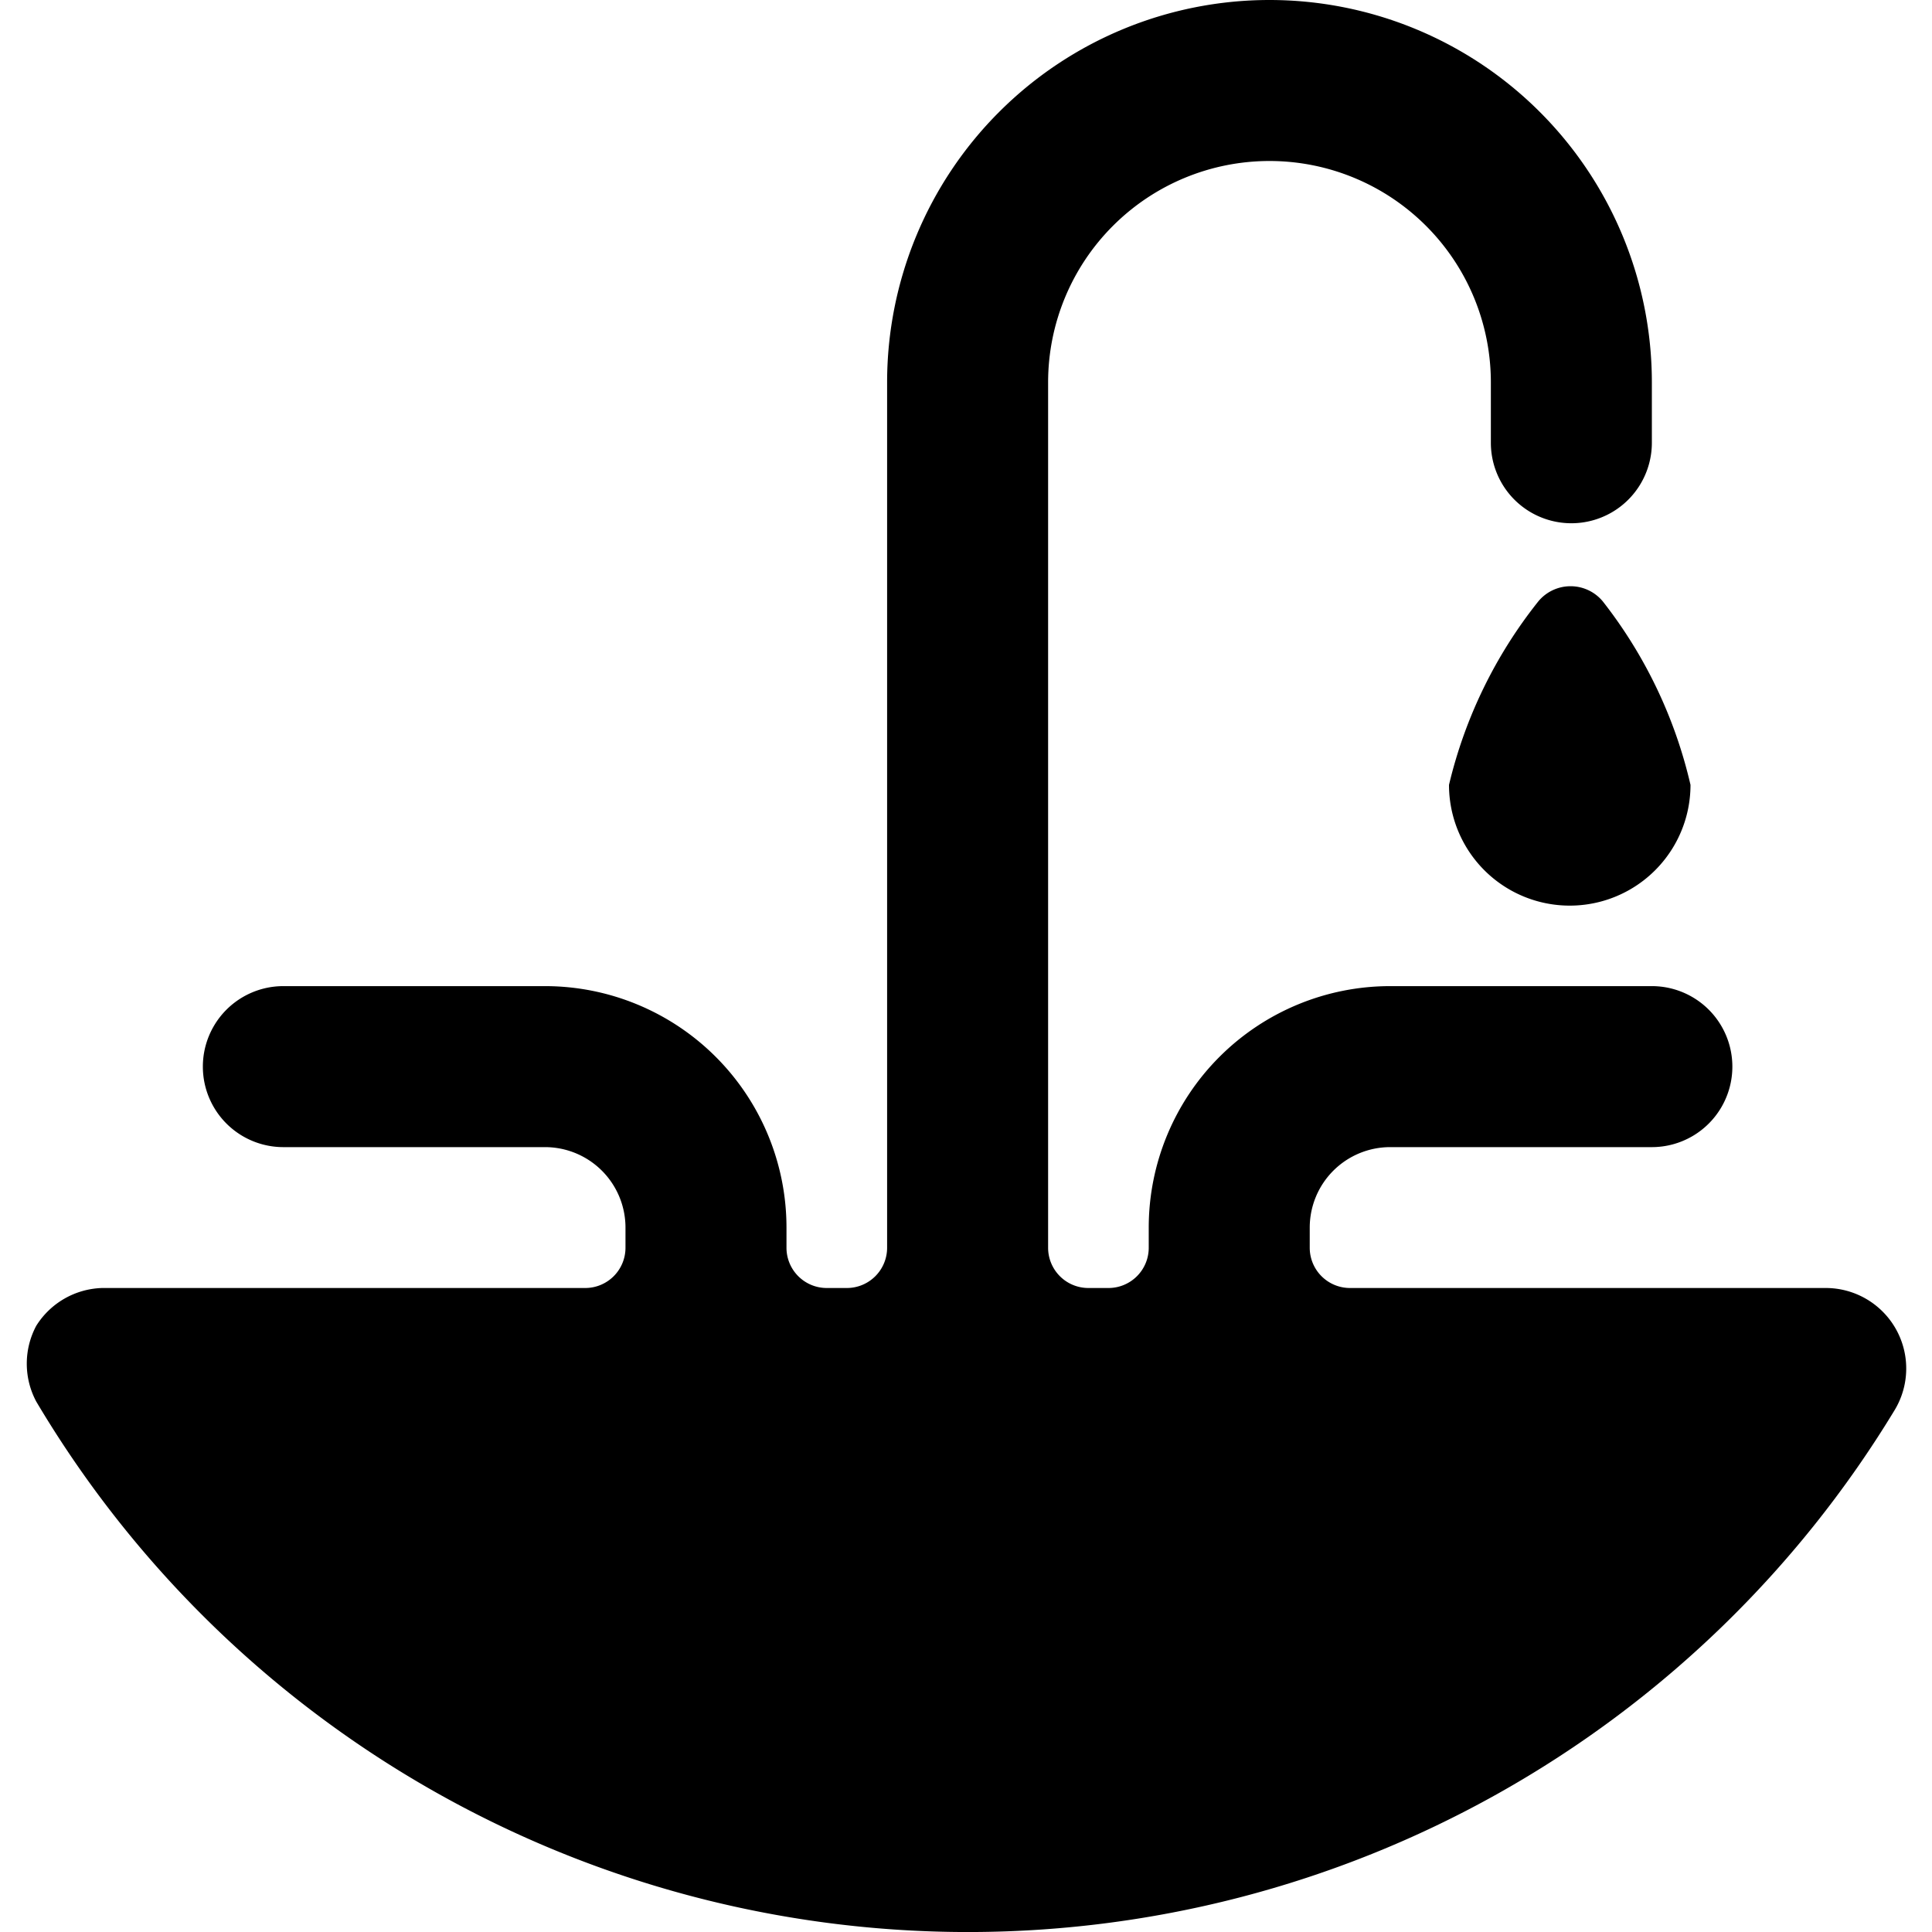
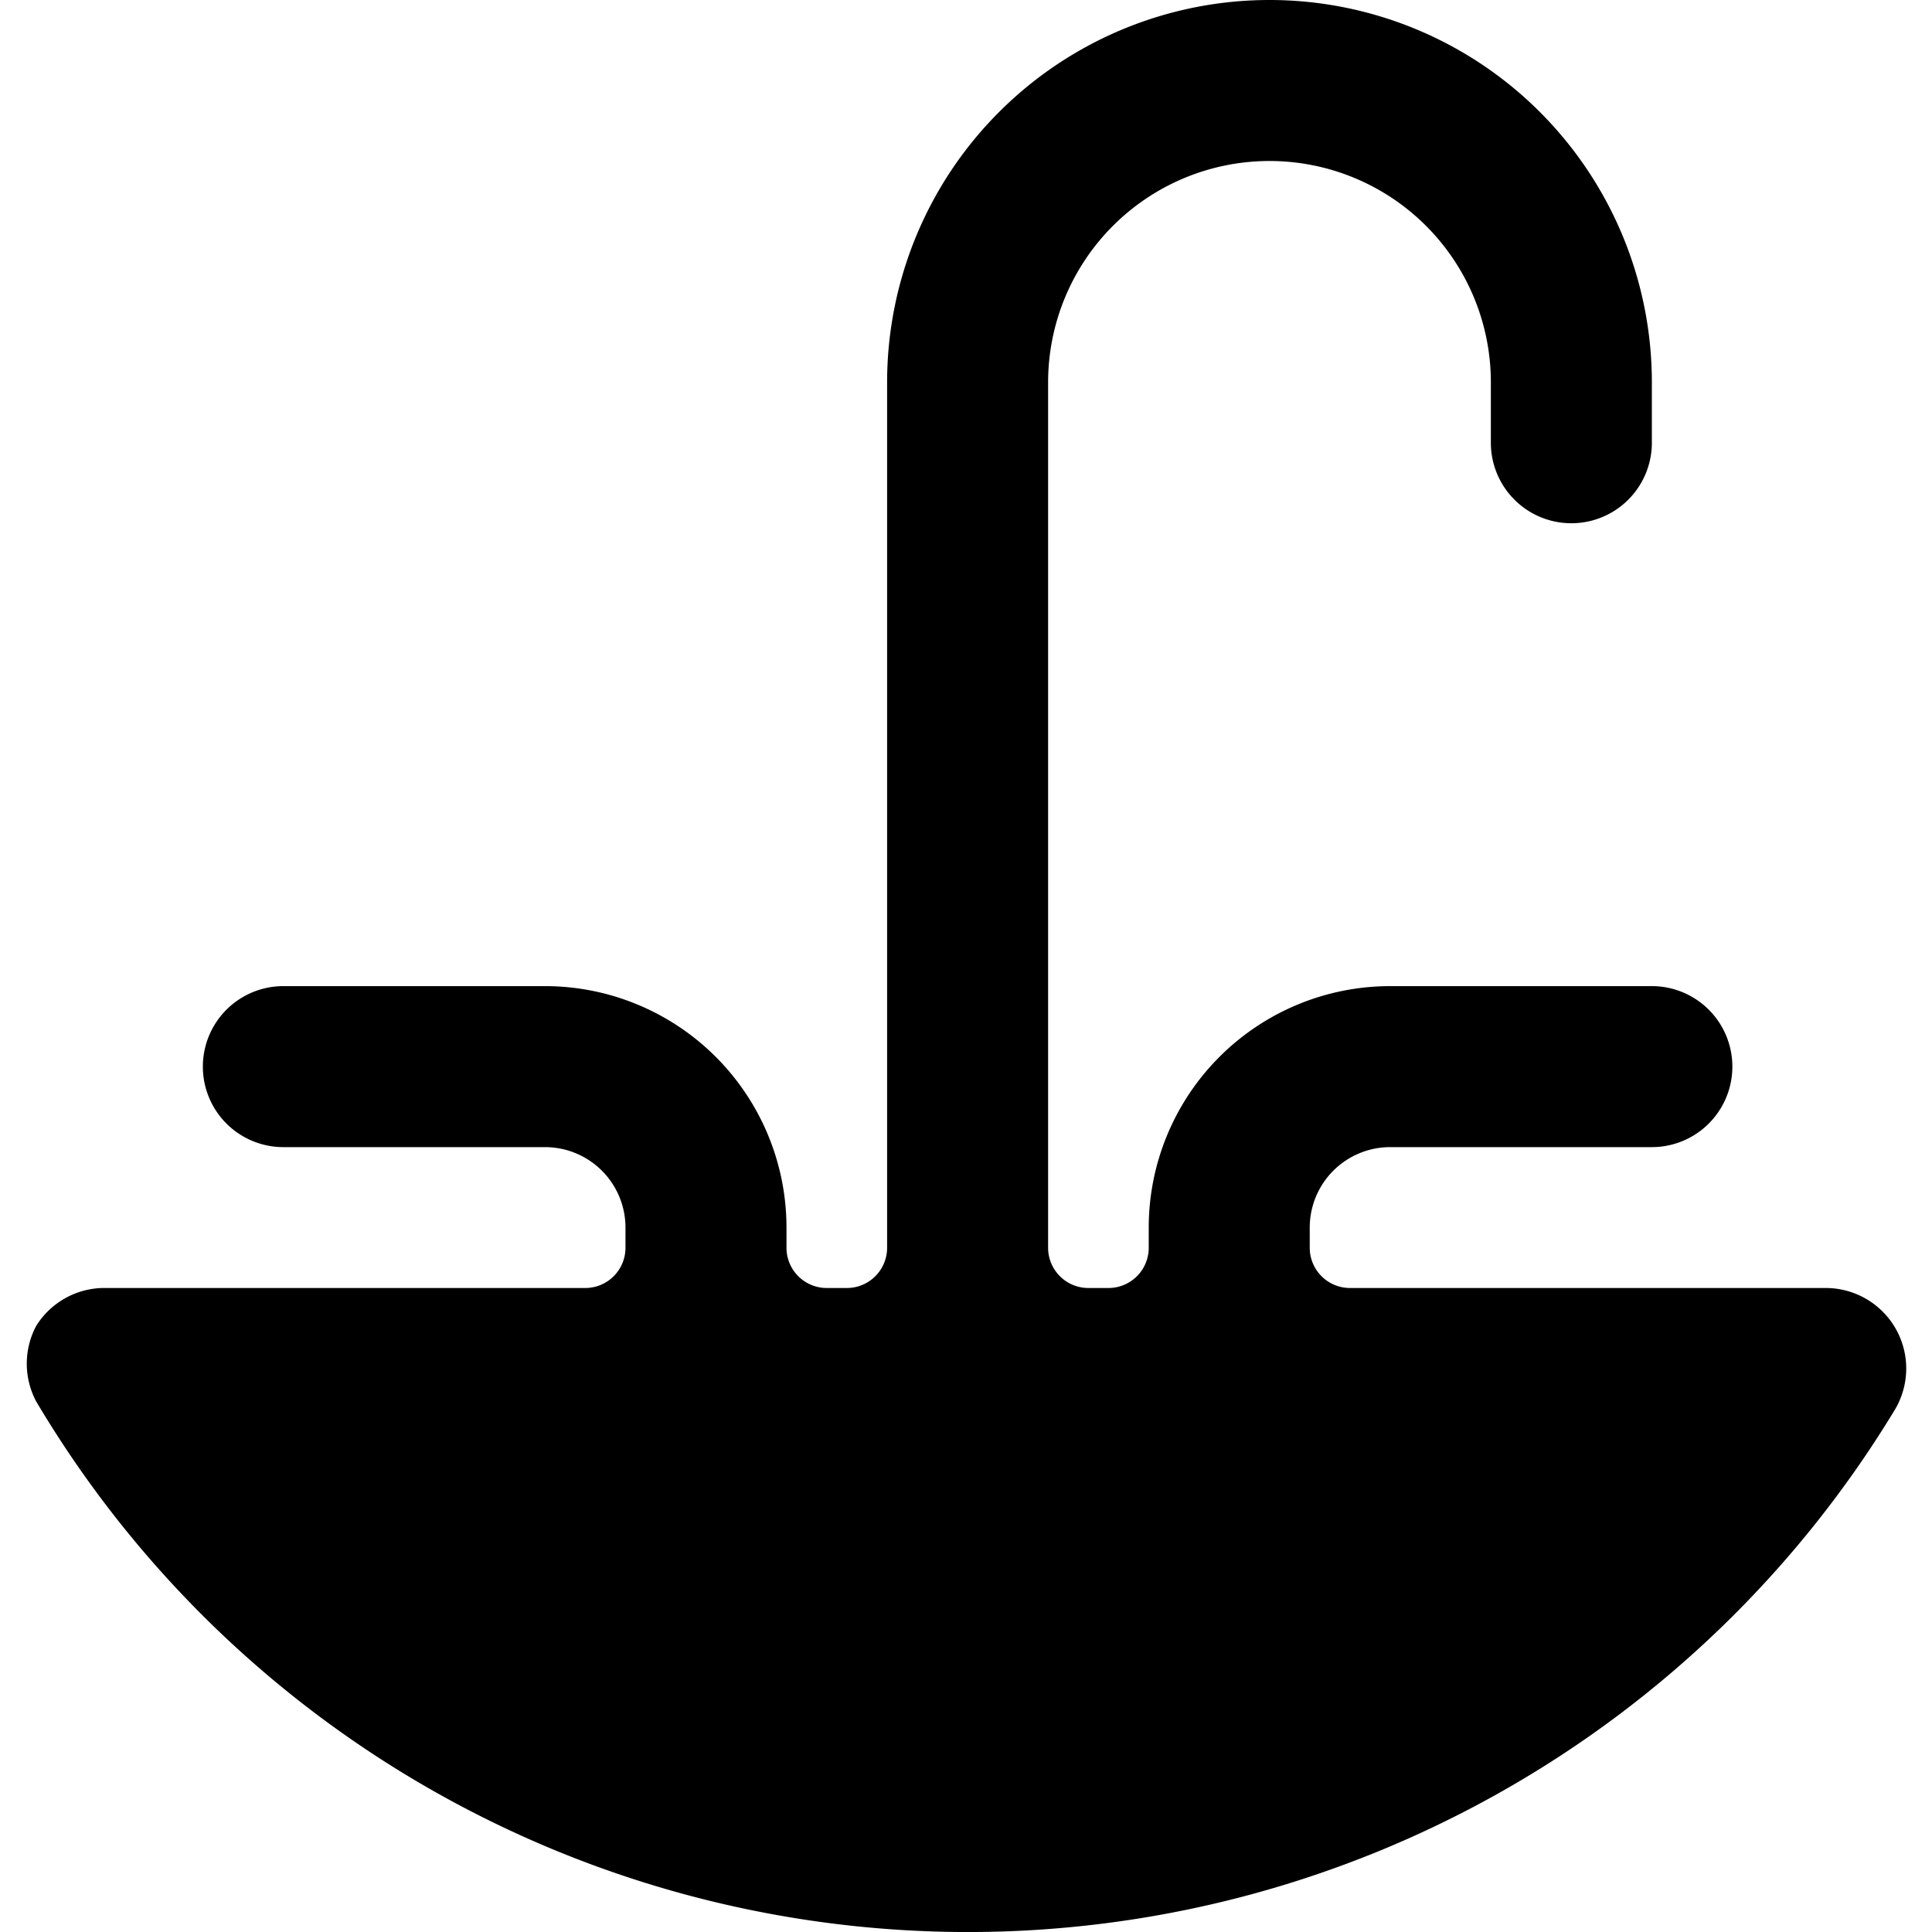
<svg xmlns="http://www.w3.org/2000/svg" viewBox="0 0 24 24">
  <g>
-     <path d="M19.11 7.47A5.81 5.81 0 0 0 18 9.75a1.5 1.5 0 0 0 3 0 5.81 5.81 0 0 0 -1.09 -2.28 0.52 0.52 0 0 0 -0.8 0Z" fill="#000000" stroke-width="1" />
    <path d="M23.54 17.51a1 1 0 0 0 -0.86 -1.51h-5.91a0.5 0.5 0 0 1 -0.5 -0.5v-0.25a1 1 0 0 1 1 -1h3.25a1 1 0 0 0 0 -2h-3.25a3 3 0 0 0 -3 3v0.25a0.5 0.5 0 0 1 -0.5 0.5h-0.25a0.5 0.5 0 0 1 -0.5 -0.5V4.75a2.75 2.75 0 0 1 5.5 0v0.75a1 1 0 0 0 2 0v-0.75a4.75 4.75 0 0 0 -9.5 0V15.5a0.5 0.5 0 0 1 -0.5 0.5h-0.25a0.5 0.5 0 0 1 -0.5 -0.5v-0.25a3 3 0 0 0 -3 -3H3.52a1 1 0 1 0 0 2h3.25a1 1 0 0 1 1 1v0.25a0.5 0.5 0 0 1 -0.5 0.5h-6a1 1 0 0 0 -0.82 0.47 1 1 0 0 0 0 0.94 13.46 13.46 0 0 0 23.09 0.1Z" fill="#000000" stroke-width="1" />
  </g>
</svg>